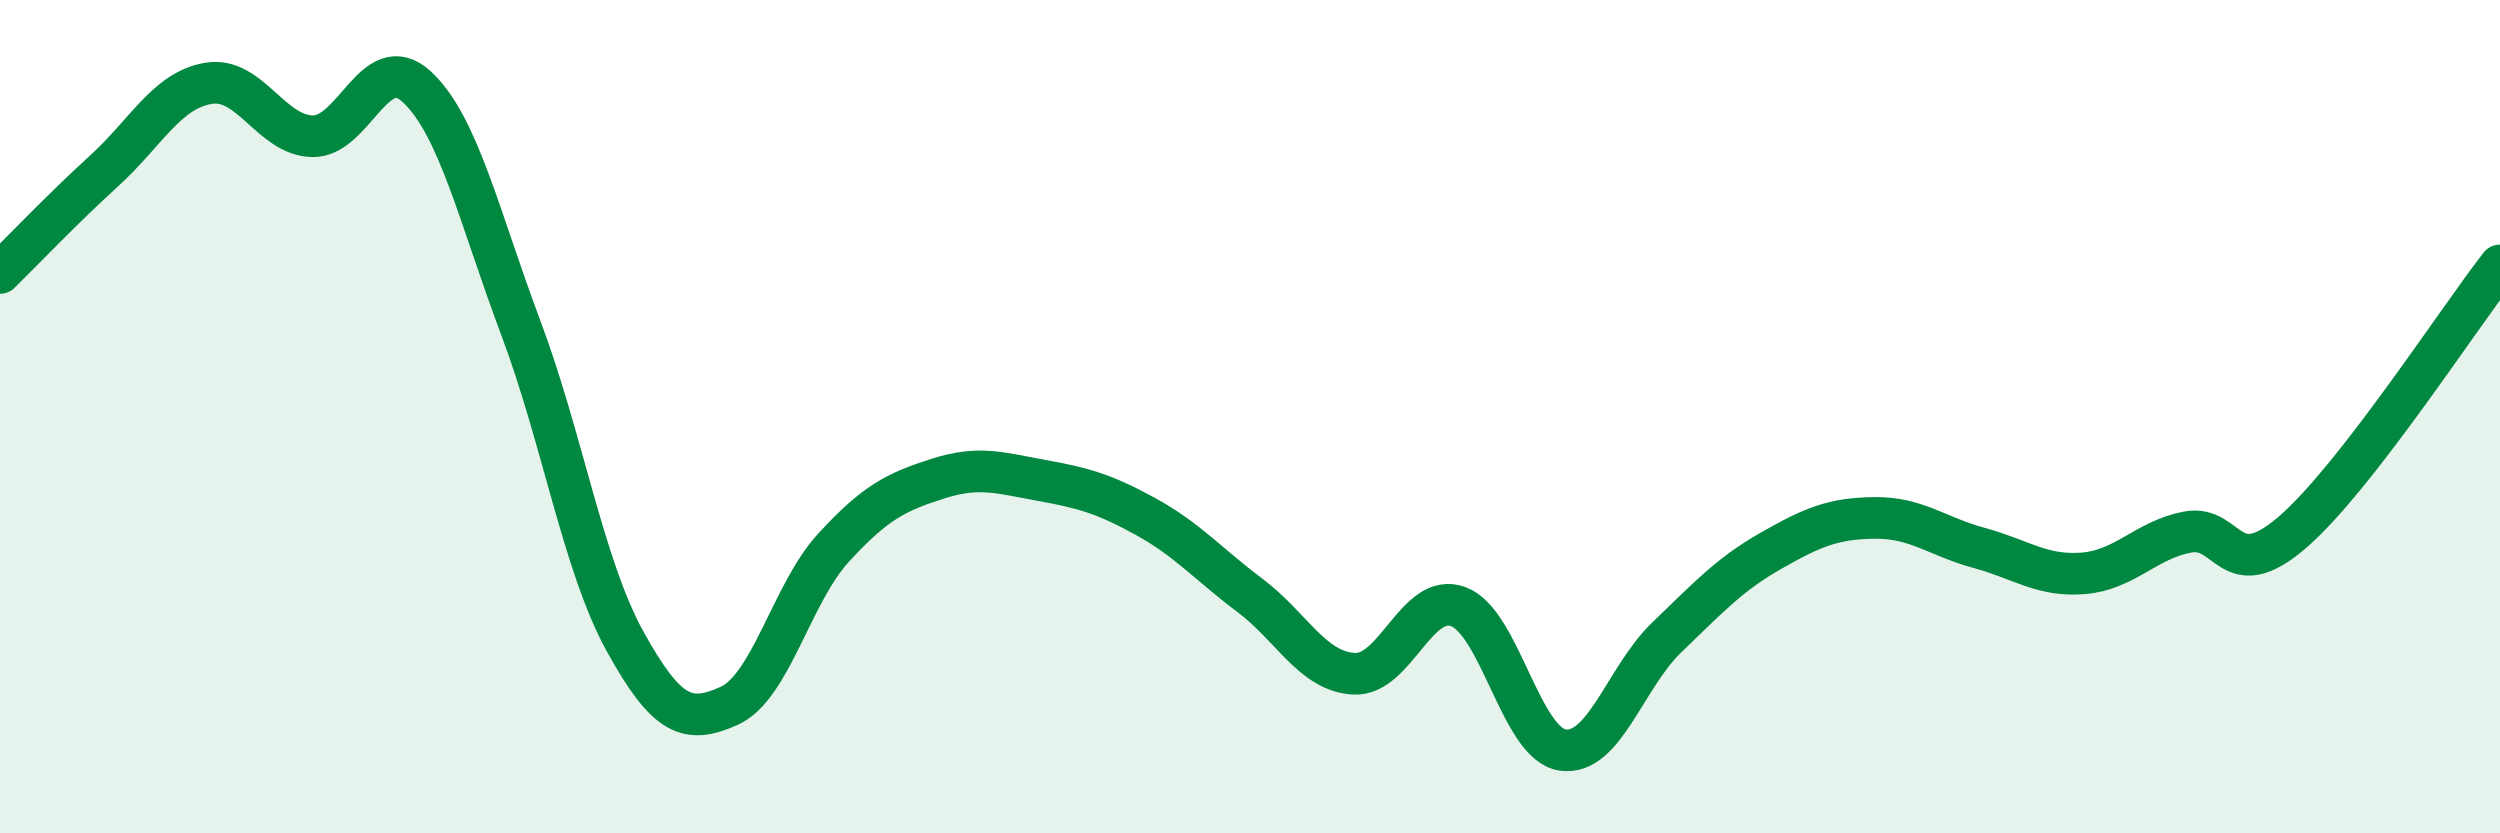
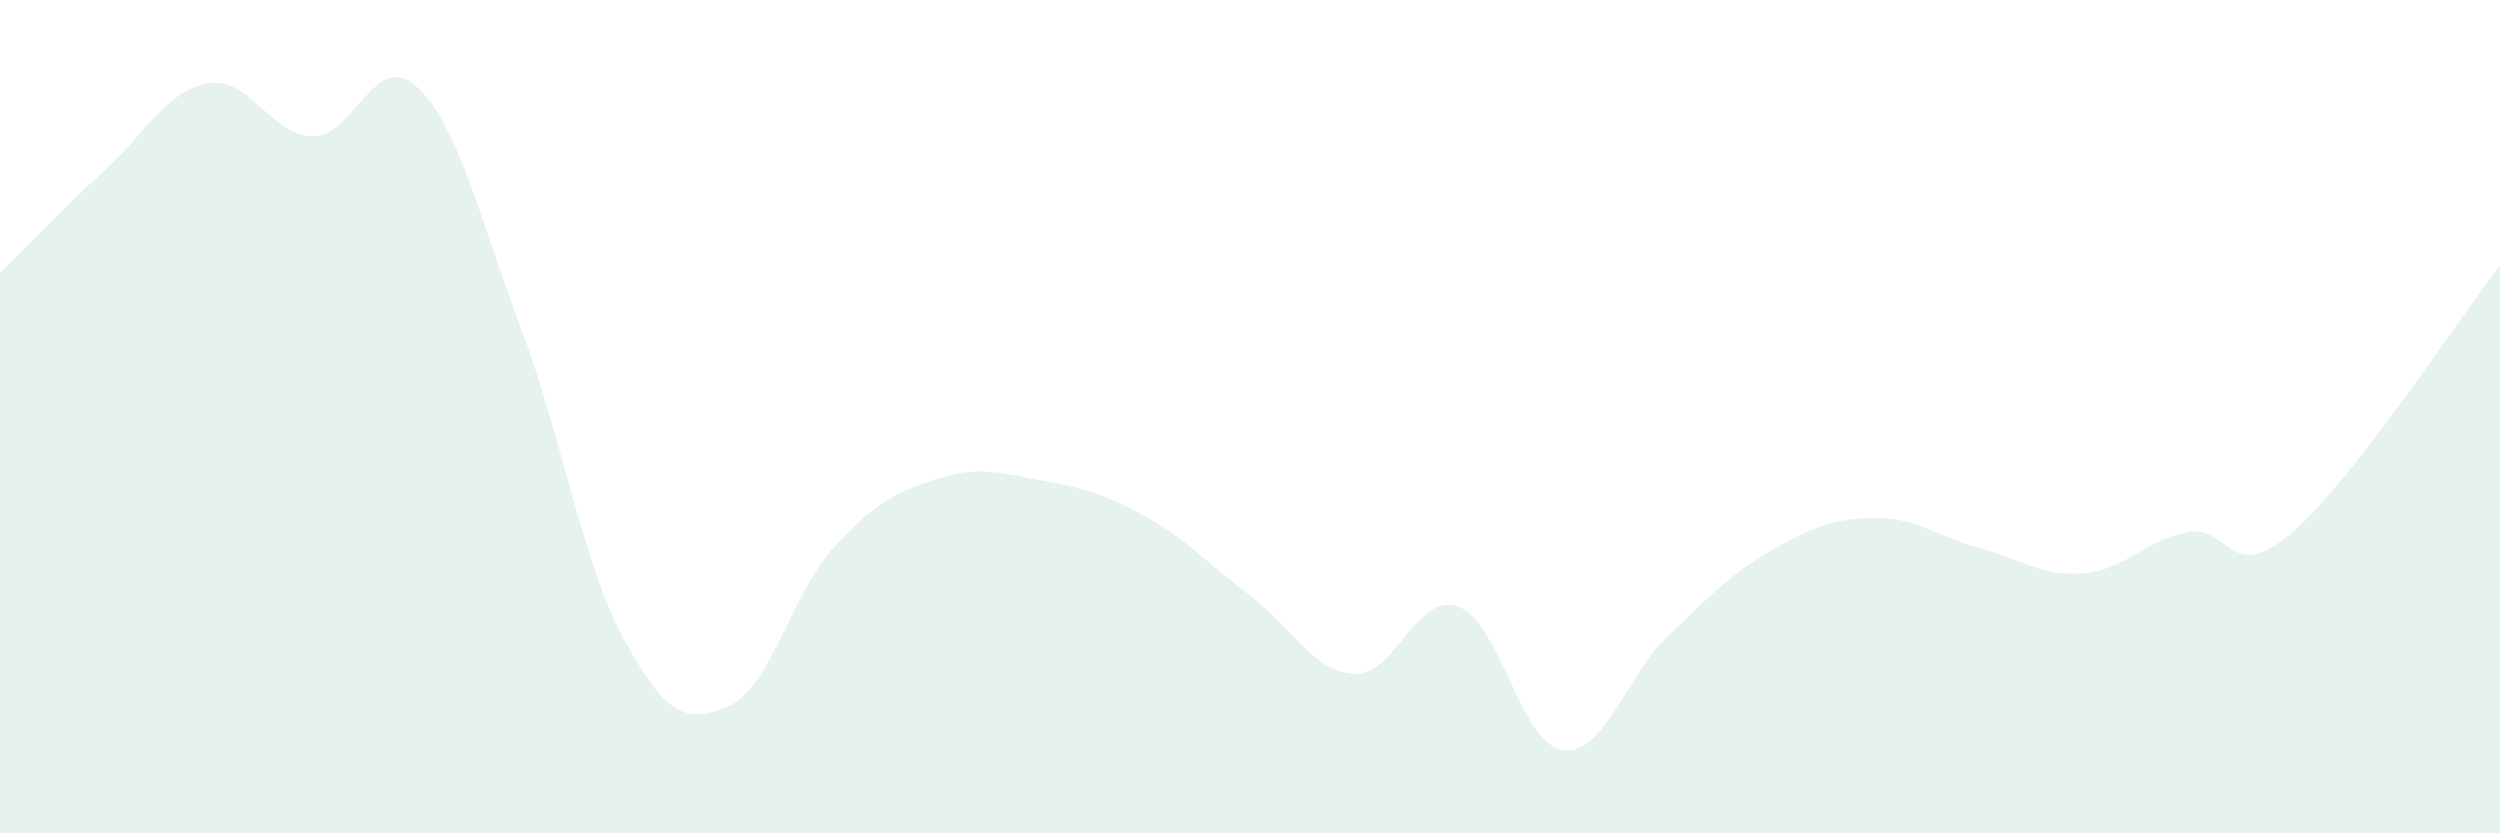
<svg xmlns="http://www.w3.org/2000/svg" width="60" height="20" viewBox="0 0 60 20">
  <path d="M 0,6.55 C 0.5,6.06 1.5,5.01 2.5,4.1 C 3.5,3.19 4,2.17 5,2 C 6,1.83 6.5,3.25 7.5,3.27 C 8.5,3.29 9,1.16 10,2.08 C 11,3 11.5,5.21 12.5,7.87 C 13.5,10.53 14,13.58 15,15.39 C 16,17.2 16.5,17.39 17.5,16.94 C 18.5,16.49 19,14.24 20,13.15 C 21,12.06 21.5,11.81 22.5,11.49 C 23.5,11.17 24,11.35 25,11.53 C 26,11.71 26.5,11.85 27.5,12.4 C 28.5,12.95 29,13.54 30,14.29 C 31,15.04 31.5,16.12 32.5,16.17 C 33.5,16.22 34,14.19 35,14.56 C 36,14.93 36.5,17.85 37.5,18 C 38.5,18.15 39,16.26 40,15.3 C 41,14.34 41.5,13.79 42.5,13.22 C 43.5,12.65 44,12.44 45,12.43 C 46,12.42 46.5,12.88 47.5,13.15 C 48.5,13.42 49,13.84 50,13.76 C 51,13.68 51.5,12.96 52.5,12.77 C 53.5,12.58 53.5,14.07 55,12.79 C 56.5,11.51 59,7.65 60,6.37L60 20L0 20Z" fill="#008740" opacity="0.1" stroke-linecap="round" stroke-linejoin="round" />
-   <path d="M 0,6.55 C 0.5,6.06 1.5,5.01 2.5,4.1 C 3.5,3.19 4,2.17 5,2 C 6,1.83 6.5,3.25 7.5,3.27 C 8.5,3.29 9,1.16 10,2.08 C 11,3 11.5,5.21 12.5,7.87 C 13.5,10.53 14,13.58 15,15.39 C 16,17.2 16.5,17.39 17.5,16.94 C 18.5,16.49 19,14.24 20,13.15 C 21,12.06 21.5,11.81 22.5,11.49 C 23.5,11.17 24,11.35 25,11.53 C 26,11.71 26.5,11.85 27.5,12.4 C 28.5,12.95 29,13.54 30,14.29 C 31,15.04 31.5,16.12 32.5,16.17 C 33.5,16.22 34,14.19 35,14.56 C 36,14.93 36.5,17.85 37.5,18 C 38.5,18.15 39,16.26 40,15.3 C 41,14.34 41.5,13.79 42.5,13.22 C 43.5,12.65 44,12.44 45,12.43 C 46,12.42 46.5,12.88 47.5,13.15 C 48.5,13.42 49,13.84 50,13.76 C 51,13.68 51.5,12.96 52.5,12.77 C 53.5,12.58 53.5,14.07 55,12.79 C 56.5,11.51 59,7.65 60,6.37" stroke="#008740" stroke-width="1" fill="none" stroke-linecap="round" stroke-linejoin="round" />
</svg>